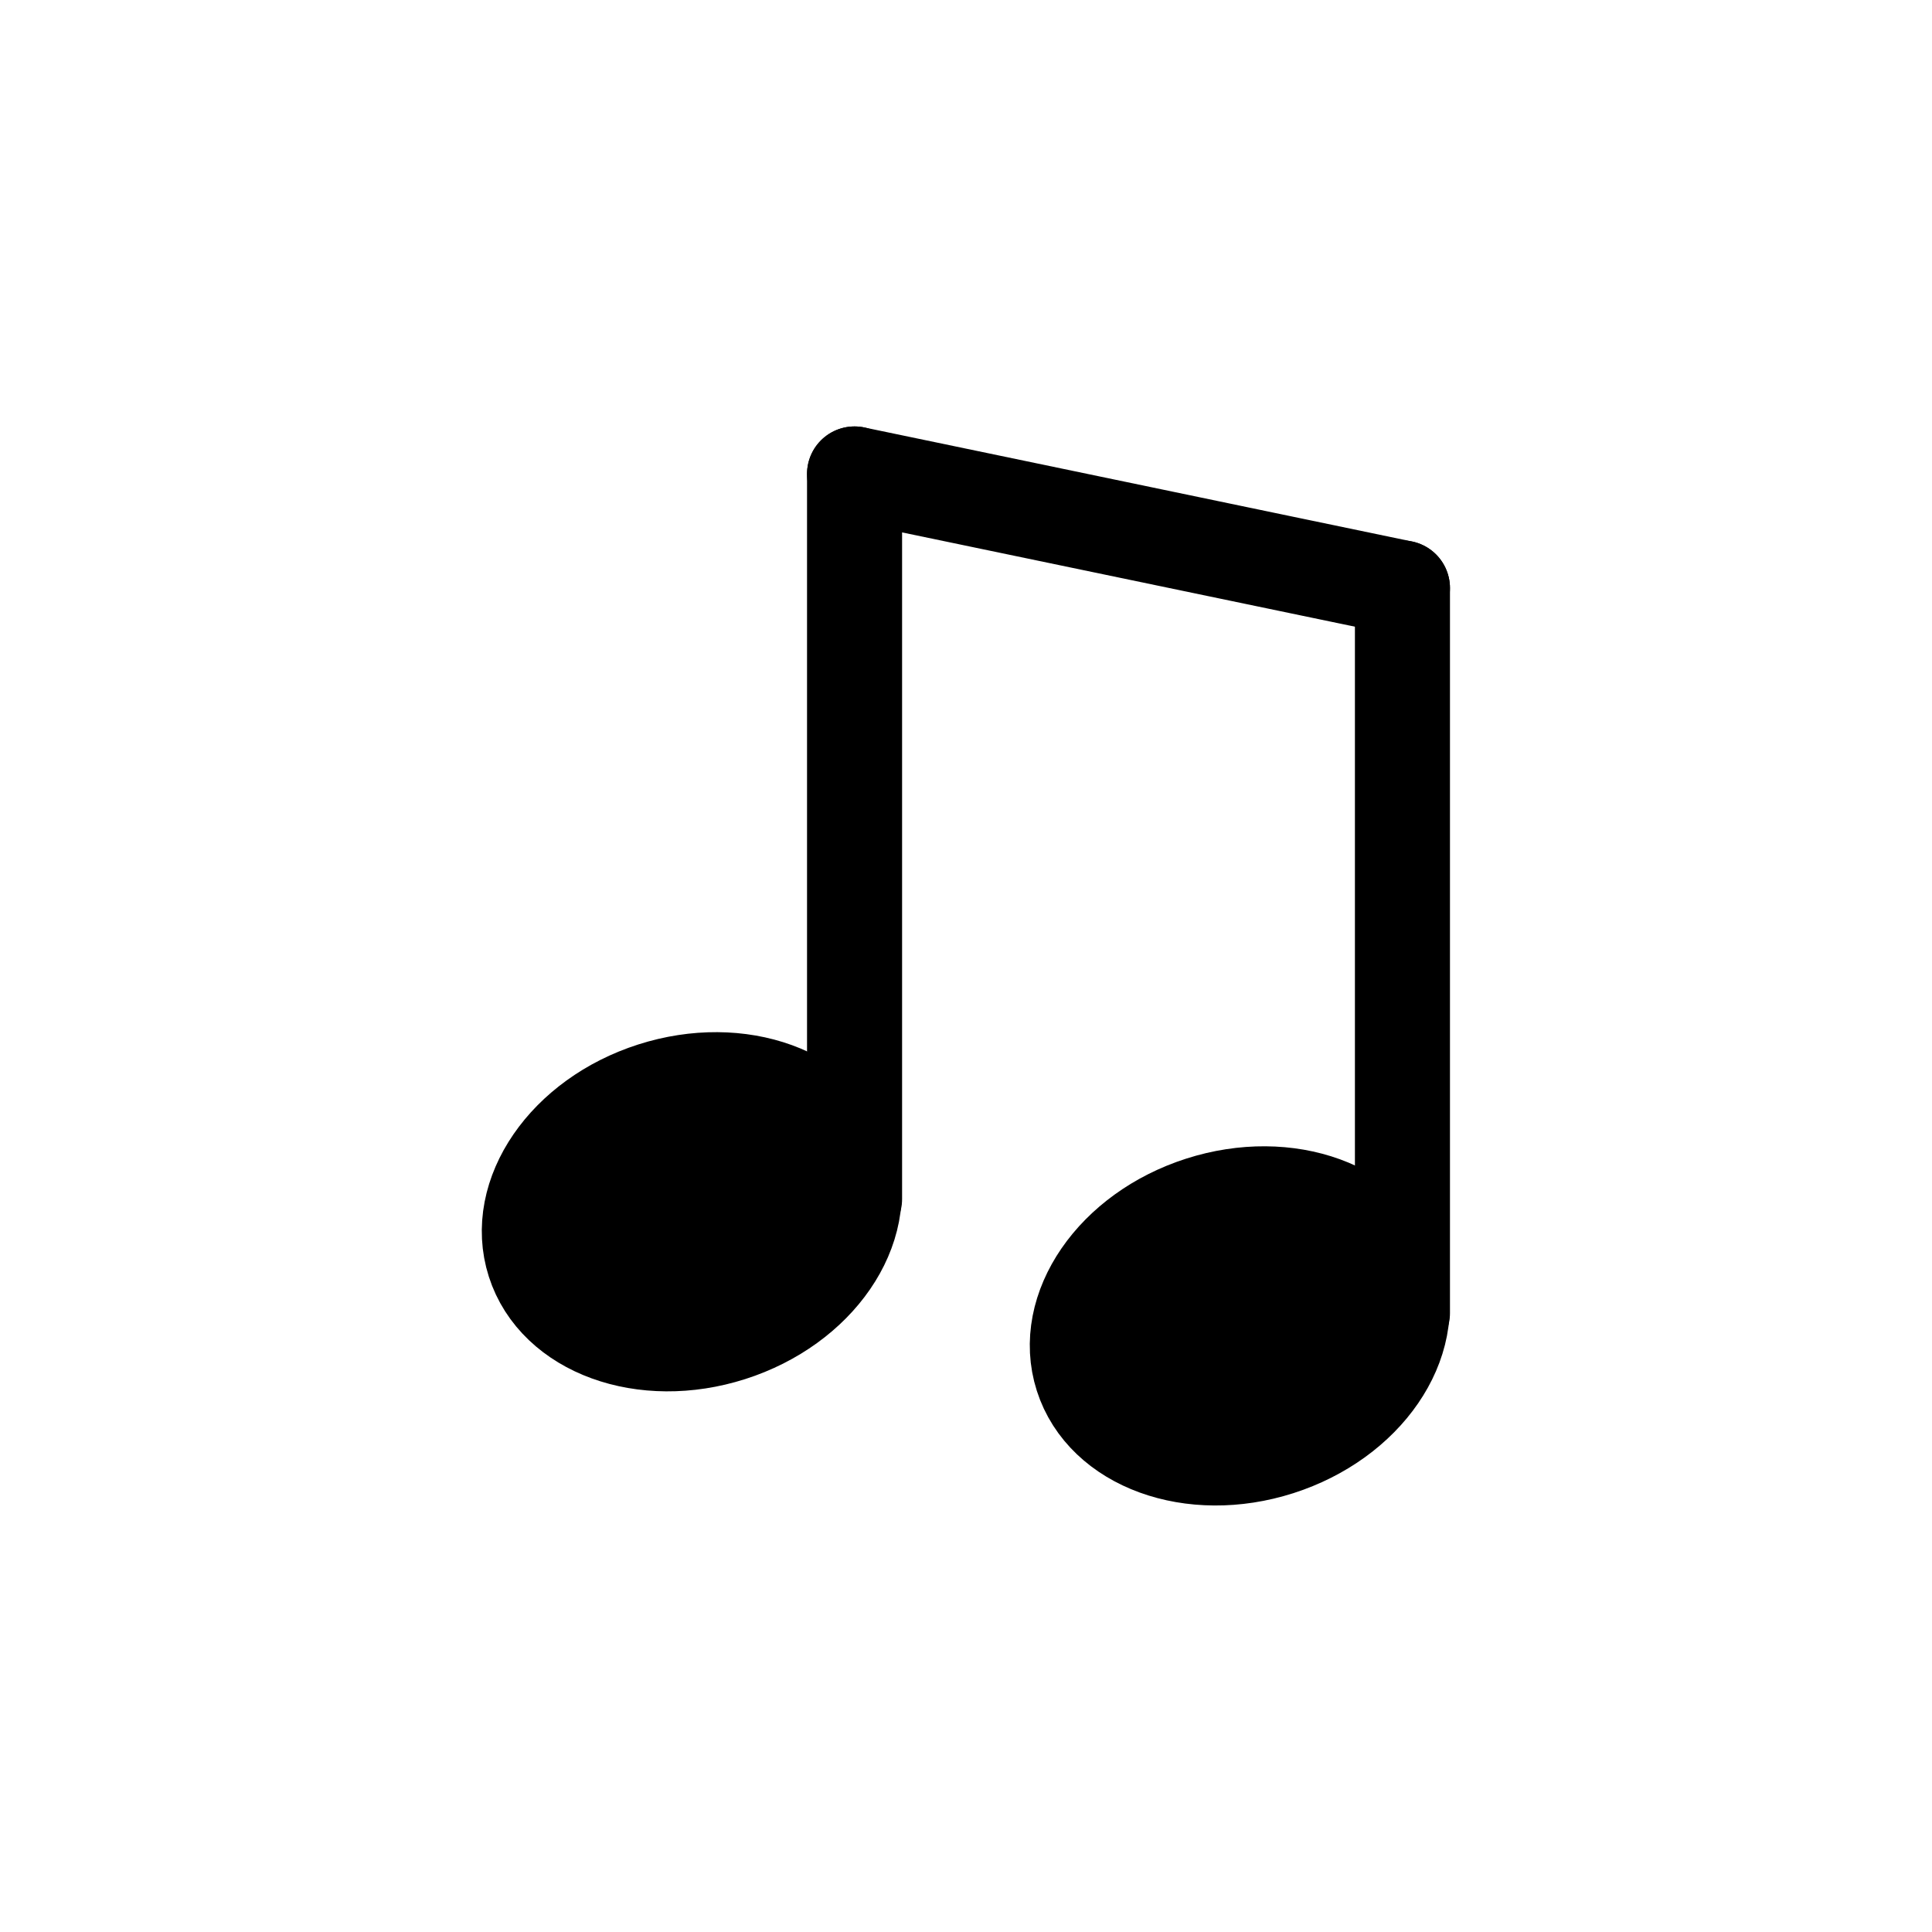
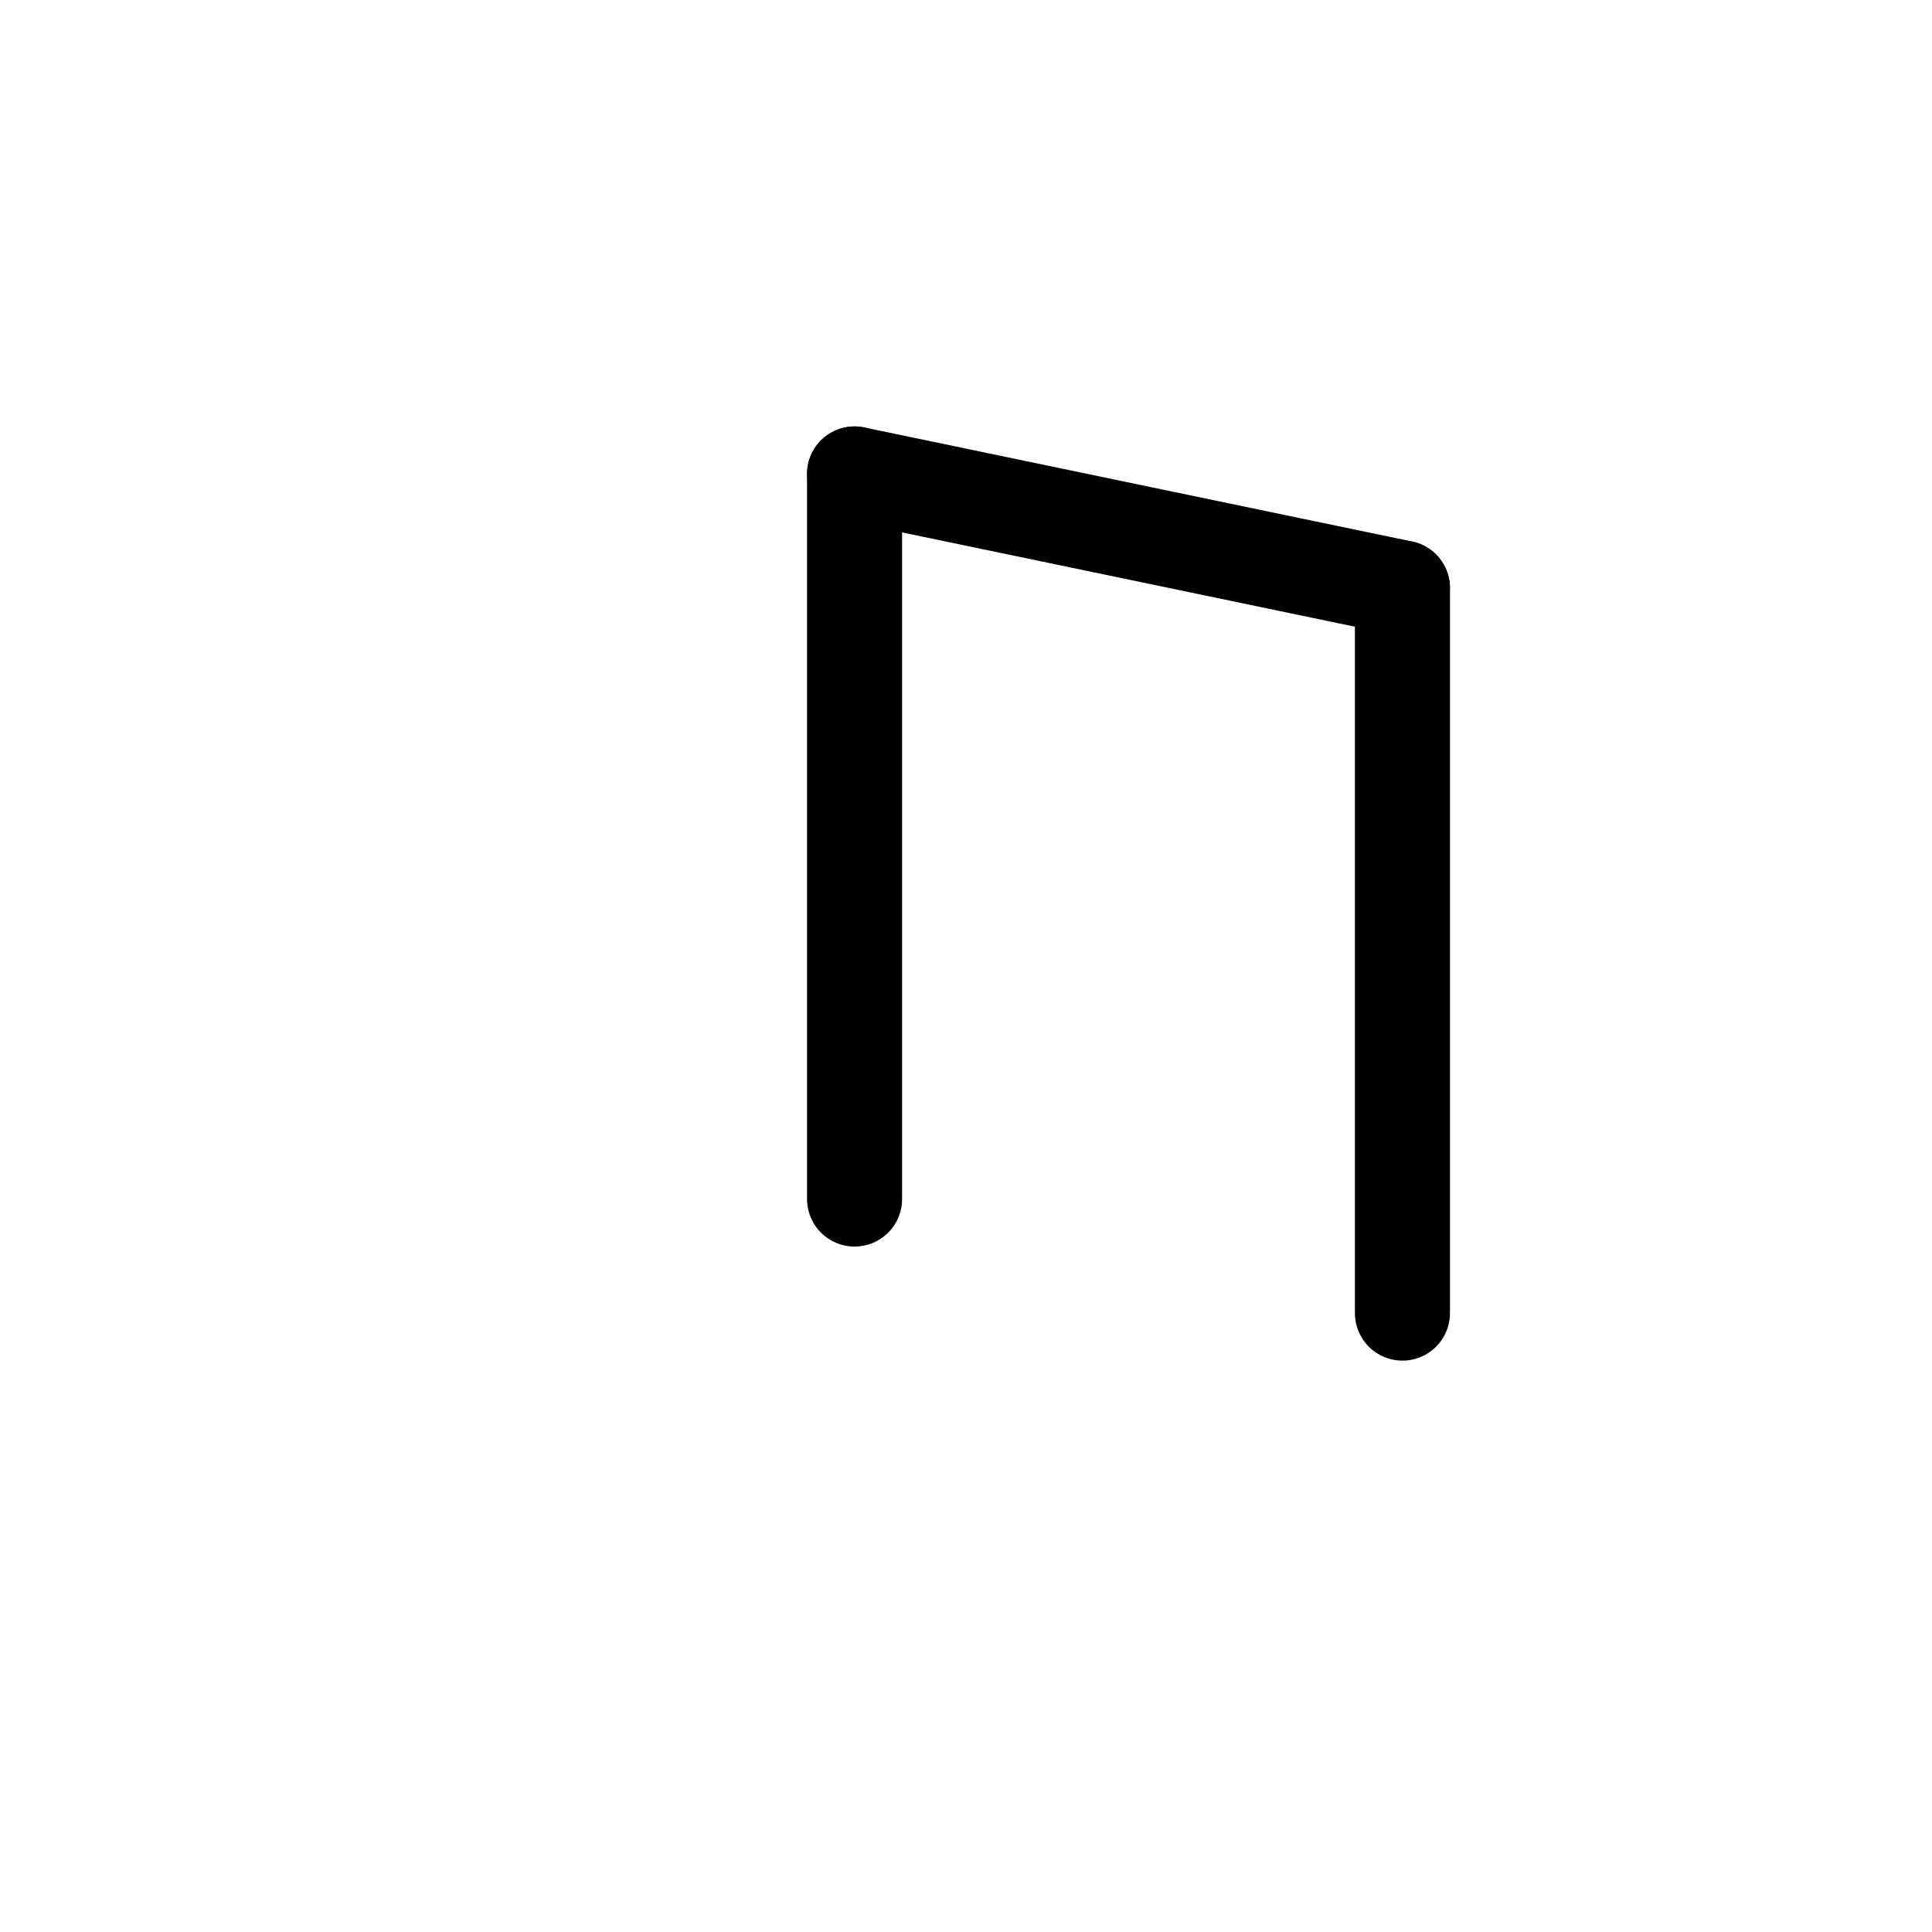
<svg xmlns="http://www.w3.org/2000/svg" width="800px" height="800px" version="1.1" viewBox="144 144 512 512">
  <defs>
    <clipPath id="b">
-       <path d="m148.09 148.09h503.81v503.81h-503.81z" />
+       <path d="m148.09 148.09v503.81h-503.81z" />
    </clipPath>
    <clipPath id="a">
      <path d="m148.09 148.09h503.81v503.81h-503.81z" />
    </clipPath>
  </defs>
  <path transform="matrix(5.038 0 0 5.038 148.09 148.09)" d="m44.14 24.12v38.14" fill="none" stroke="#000000" stroke-linecap="round" stroke-linejoin="round" stroke-width="5" />
-   <path d="m369.16 451.79c5.715 17.859-8.367 38.328-31.449 45.711-23.082 7.387-46.426-1.109-52.141-18.973-5.715-17.859 8.363-38.328 31.449-45.711 23.082-7.383 46.426 1.109 52.141 18.973" />
  <g clip-path="url(#b)">
-     <path transform="matrix(4.798 -1.535 1.535 4.798 59.977 217.82)" d="m44.3 62.93c2.74e-4 3.722-3.9 6.74-8.71 6.74-4.81 4.81e-4 -8.71-3.018-8.71-6.74-2.74e-4 -3.722 3.899-6.74 8.71-6.74 4.81 2.58e-4 8.71 3.018 8.71 6.74" fill="none" stroke="#000000" stroke-miterlimit="10" stroke-width="5" />
-   </g>
+     </g>
  <path transform="matrix(5.038 0 0 5.038 148.09 148.09)" d="m72.96 30.12v38.14" fill="none" stroke="#000000" stroke-linecap="round" stroke-linejoin="round" stroke-width="5" />
-   <path d="m514.39 482.03c5.711 17.863-8.367 38.328-31.449 45.715-23.082 7.383-46.43-1.109-52.145-18.973-5.711-17.863 8.367-38.328 31.449-45.711 23.086-7.387 46.43 1.109 52.145 18.969" />
  <g clip-path="url(#a)">
-     <path transform="matrix(4.798 -1.535 1.535 4.798 57.71 263.52)" d="m73.12 68.93c-7.01e-4 3.722-3.9 6.74-8.71 6.74-4.81-2.58e-4 -8.71-3.018-8.71-6.74 7e-4 -3.722 3.9-6.74 8.71-6.74 4.811-2.44e-4 8.71 3.018 8.711 6.74" fill="none" stroke="#000000" stroke-miterlimit="10" stroke-width="5" />
-   </g>
+     </g>
  <path transform="matrix(5.038 0 0 5.038 148.09 148.09)" d="m44.14 24.12 28.819 6" fill="none" stroke="#000000" stroke-linecap="round" stroke-linejoin="round" stroke-width="5" />
</svg>